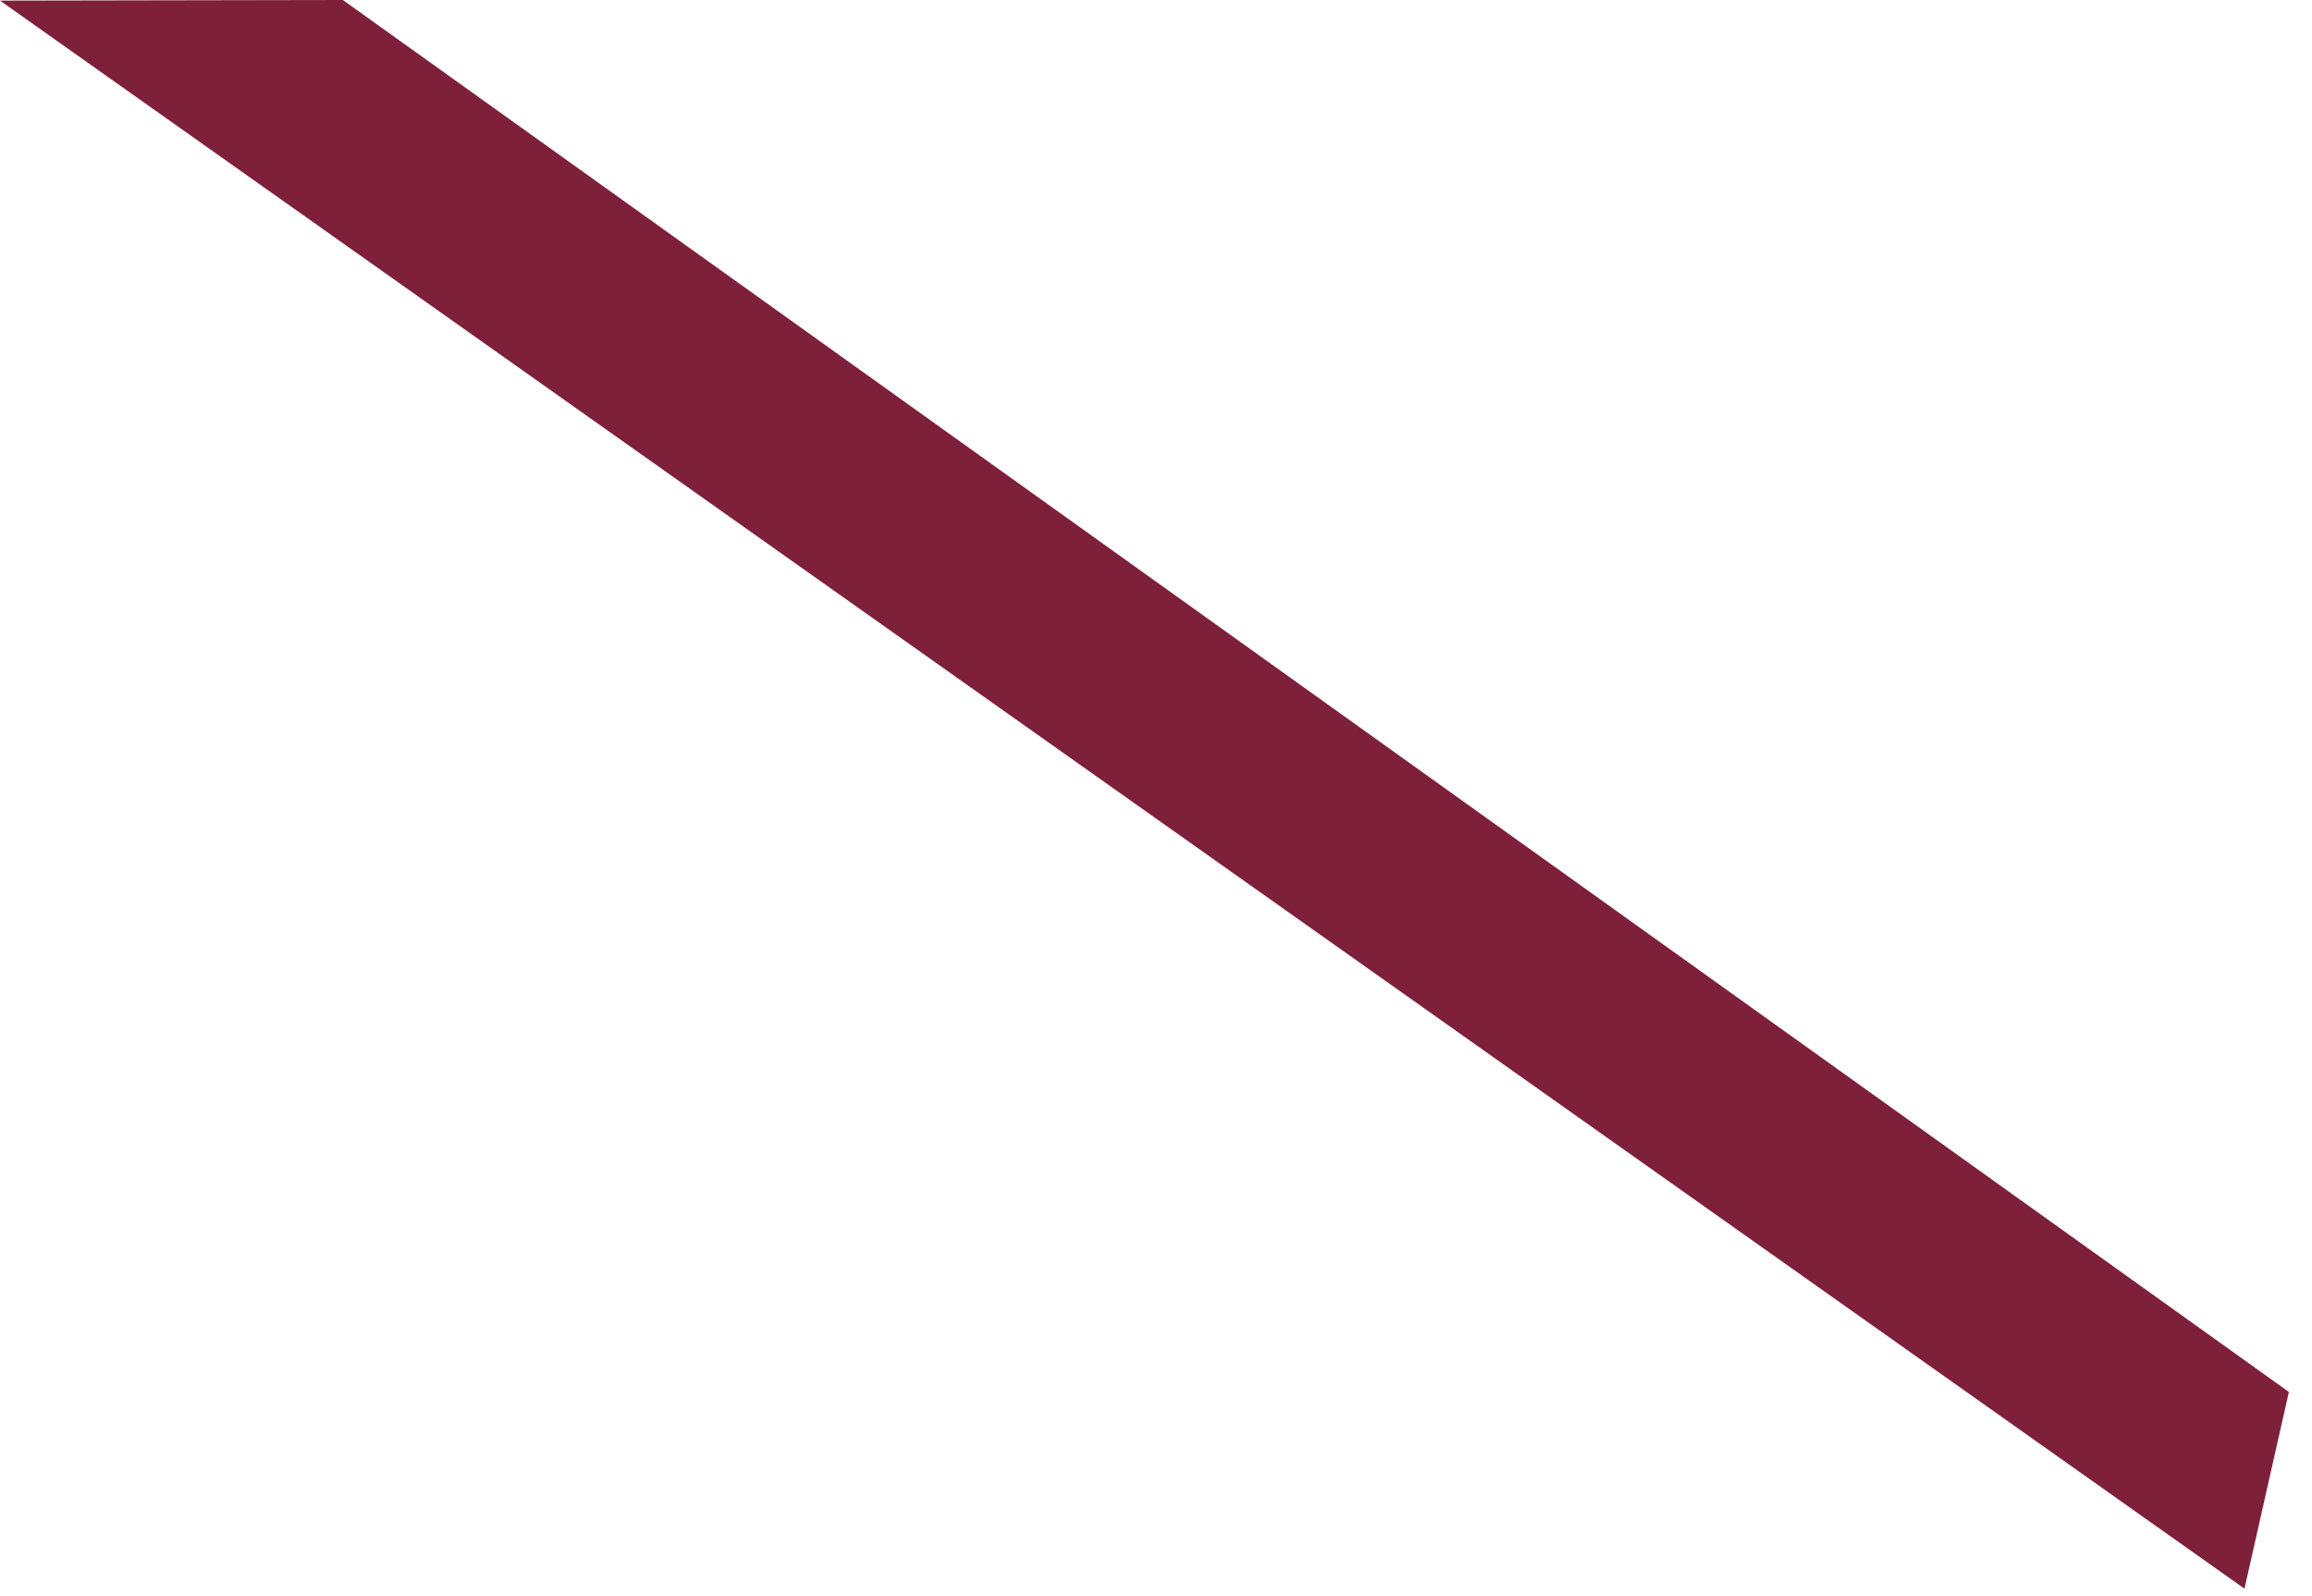
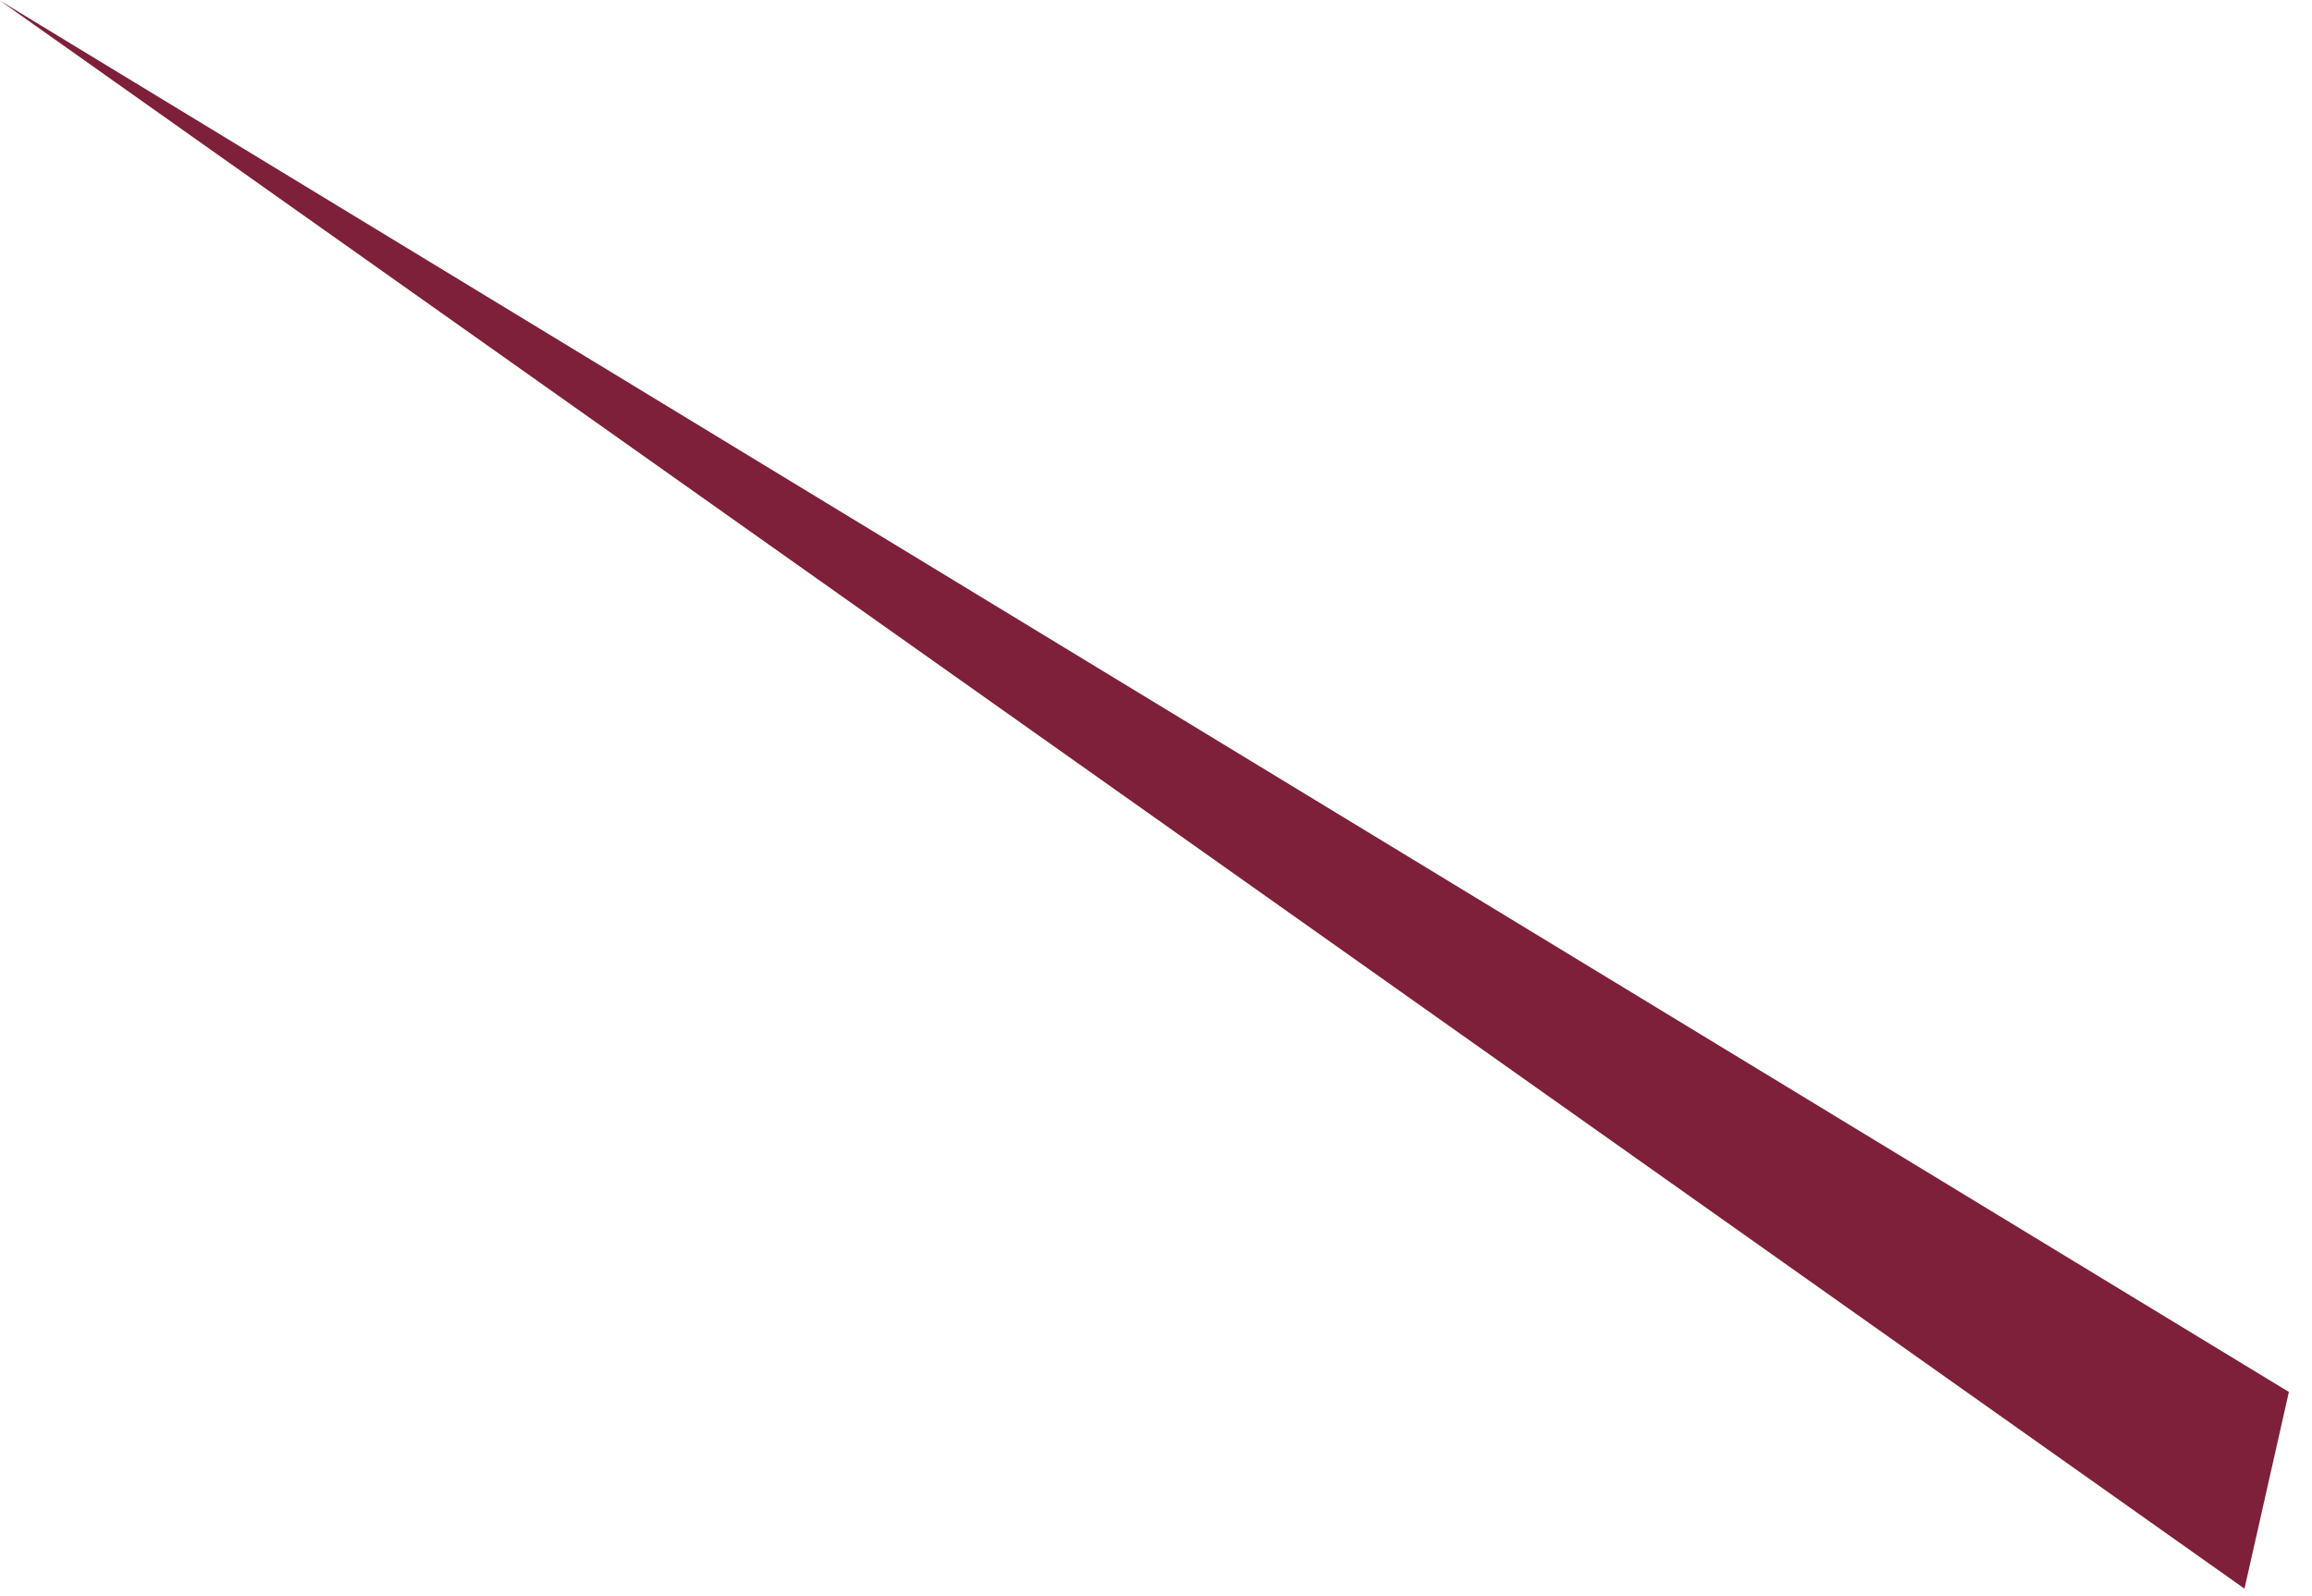
<svg xmlns="http://www.w3.org/2000/svg" fill="none" height="100%" overflow="visible" preserveAspectRatio="none" style="display: block;" viewBox="0 0 84 58" width="100%">
-   <path d="M81.547 57.727L0 0.022L12.457 0L83.16 50.579L81.547 57.727Z" fill="#7E203A" id="Vector" />
+   <path d="M81.547 57.727L0 0.022L83.16 50.579L81.547 57.727Z" fill="#7E203A" id="Vector" />
</svg>